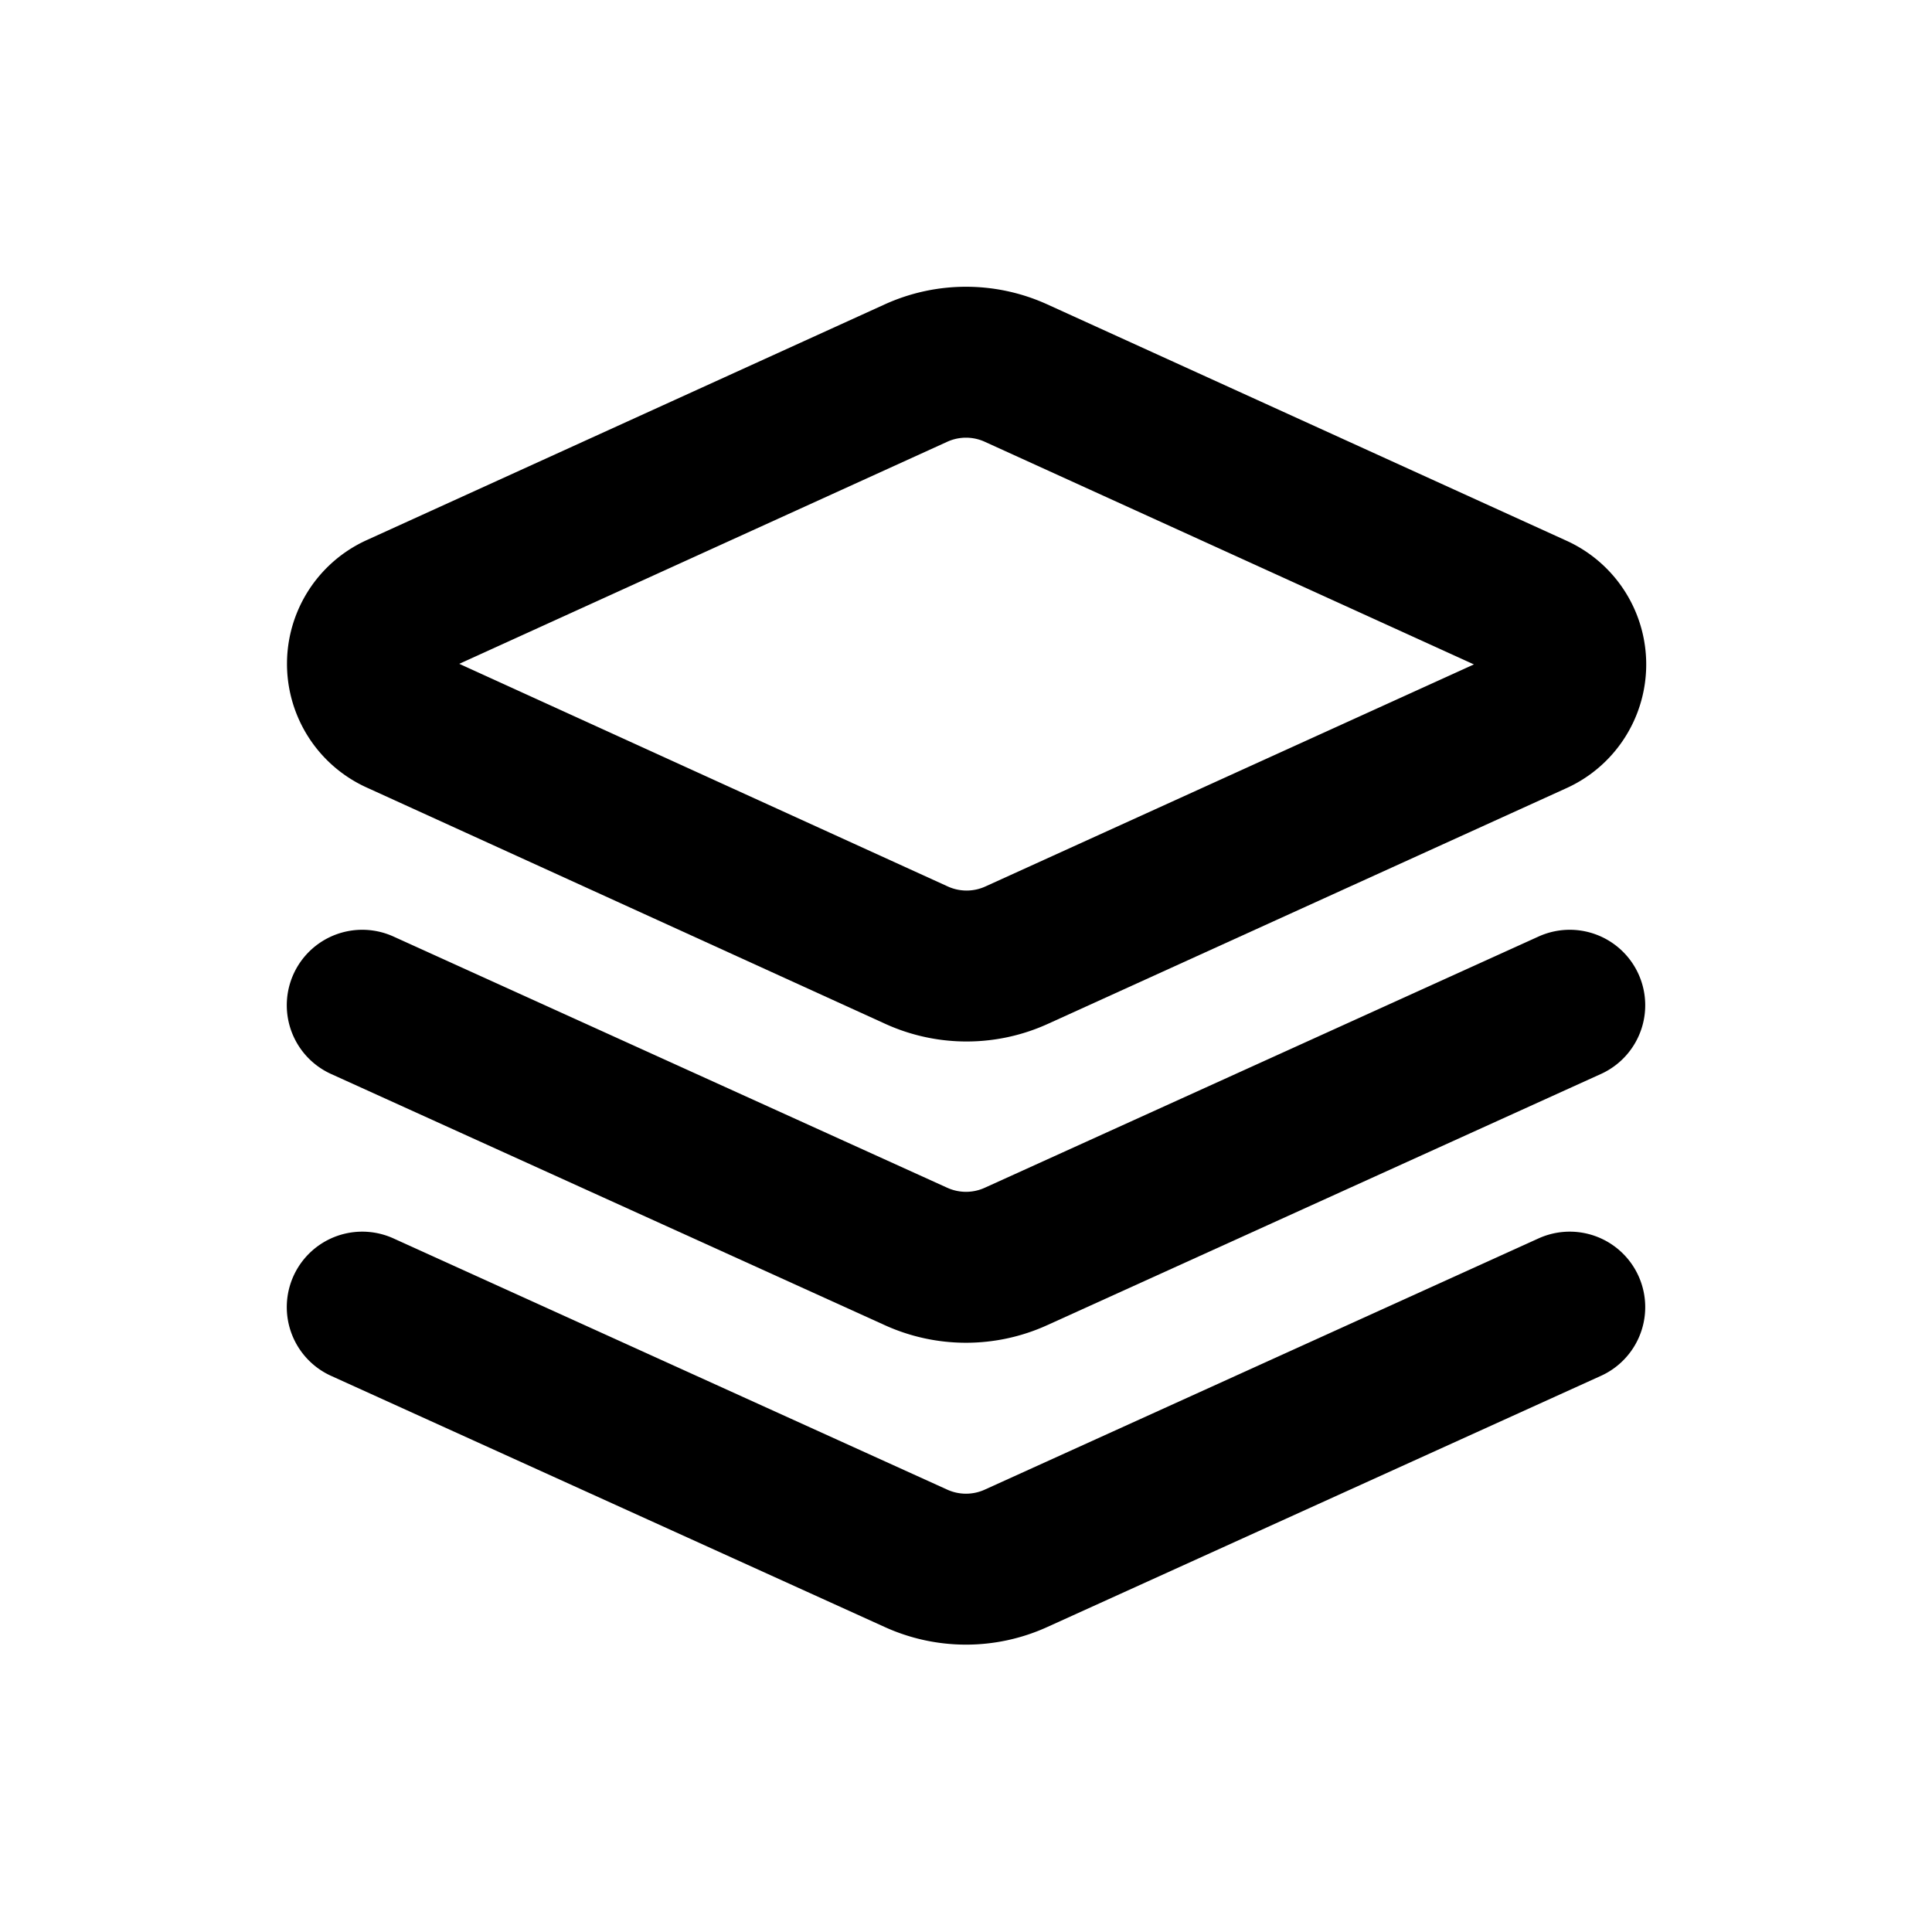
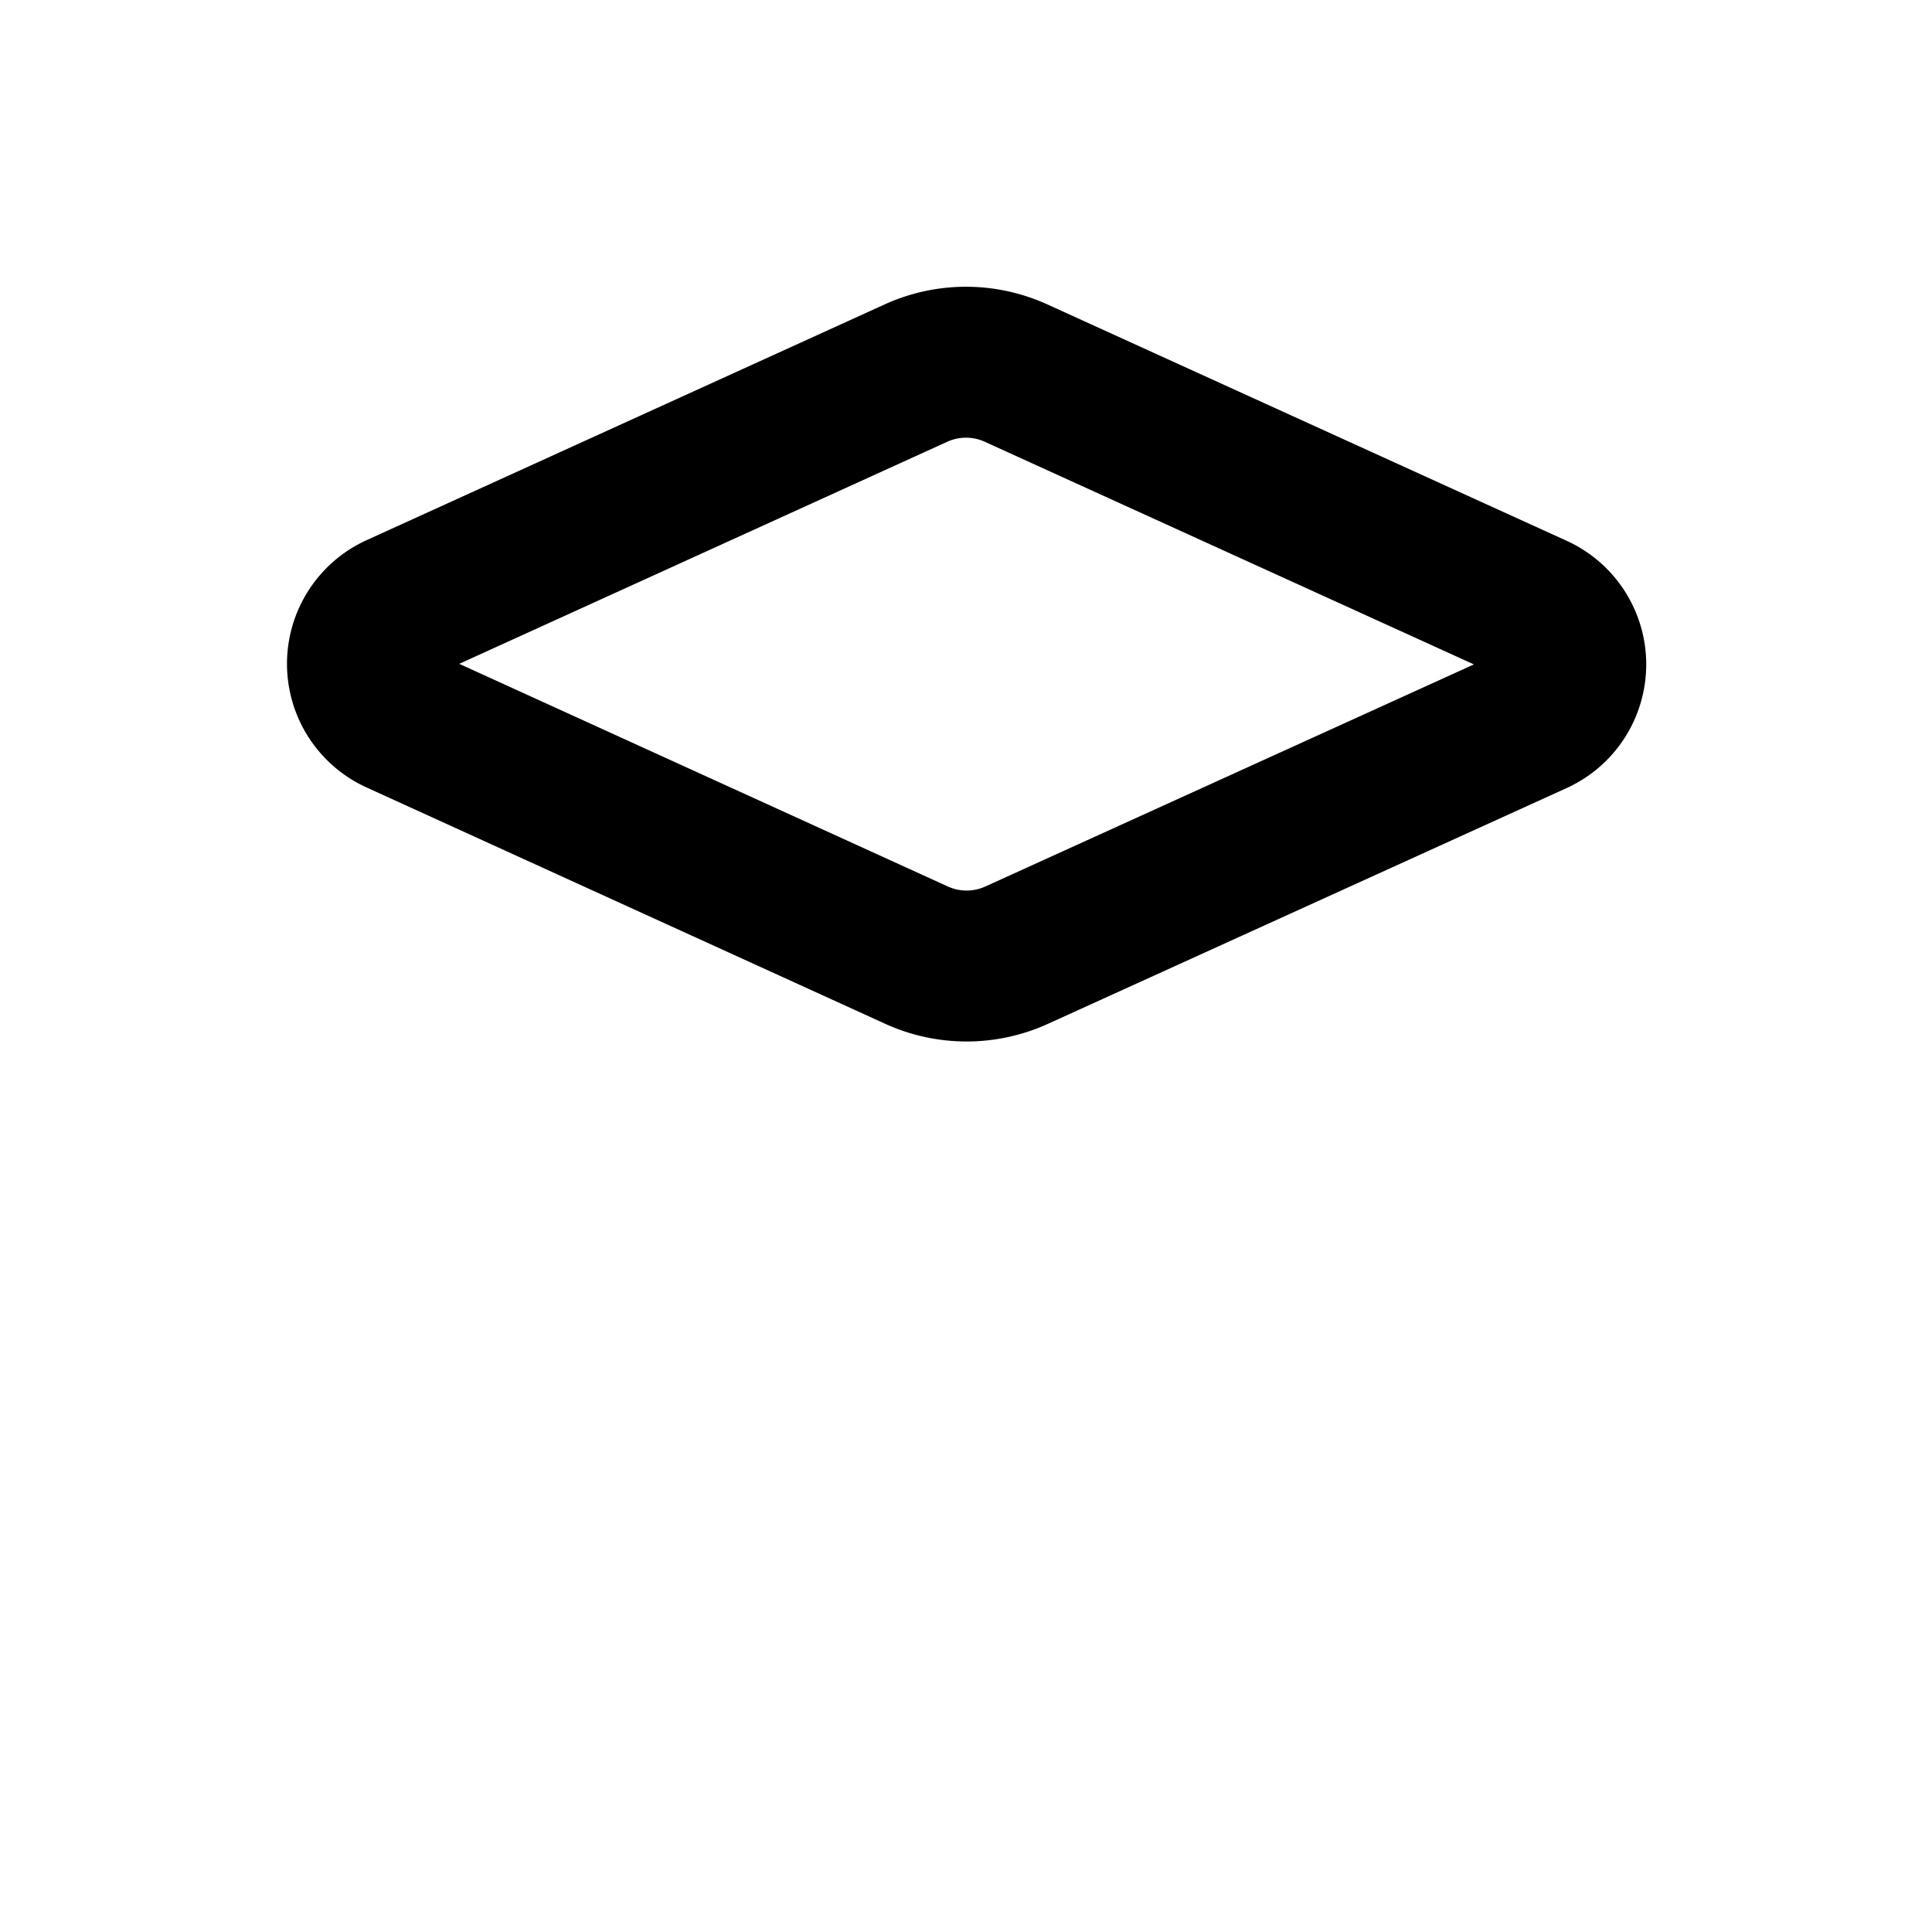
<svg xmlns="http://www.w3.org/2000/svg" viewBox="0 0 32 32" fill="none">
  <g transform="translate(4, 4)">
    <path d="m12.83 2.18a2 2 0 0 0-1.66 0L2.6 6.08a1 1 0 0 0 0 1.83l8.58 3.91a2 2 0 0 0 1.66 0l8.58-3.9a1 1 0 0 0 0-1.83Z" stroke="hsl(271, 91%, 58%)" stroke-width="2.5" stroke-linecap="round" stroke-linejoin="round" />
-     <path d="m22 17.65-9.17 4.16a2 2 0 0 1-1.66 0L2 17.65" stroke="hsl(271, 91%, 58%)" stroke-width="2.5" stroke-linecap="round" stroke-linejoin="round" />
-     <path d="m22 12.65-9.17 4.16a2 2 0 0 1-1.66 0L2 12.65" stroke="hsl(271, 91%, 58%)" stroke-width="2.5" stroke-linecap="round" stroke-linejoin="round" />
  </g>
</svg>